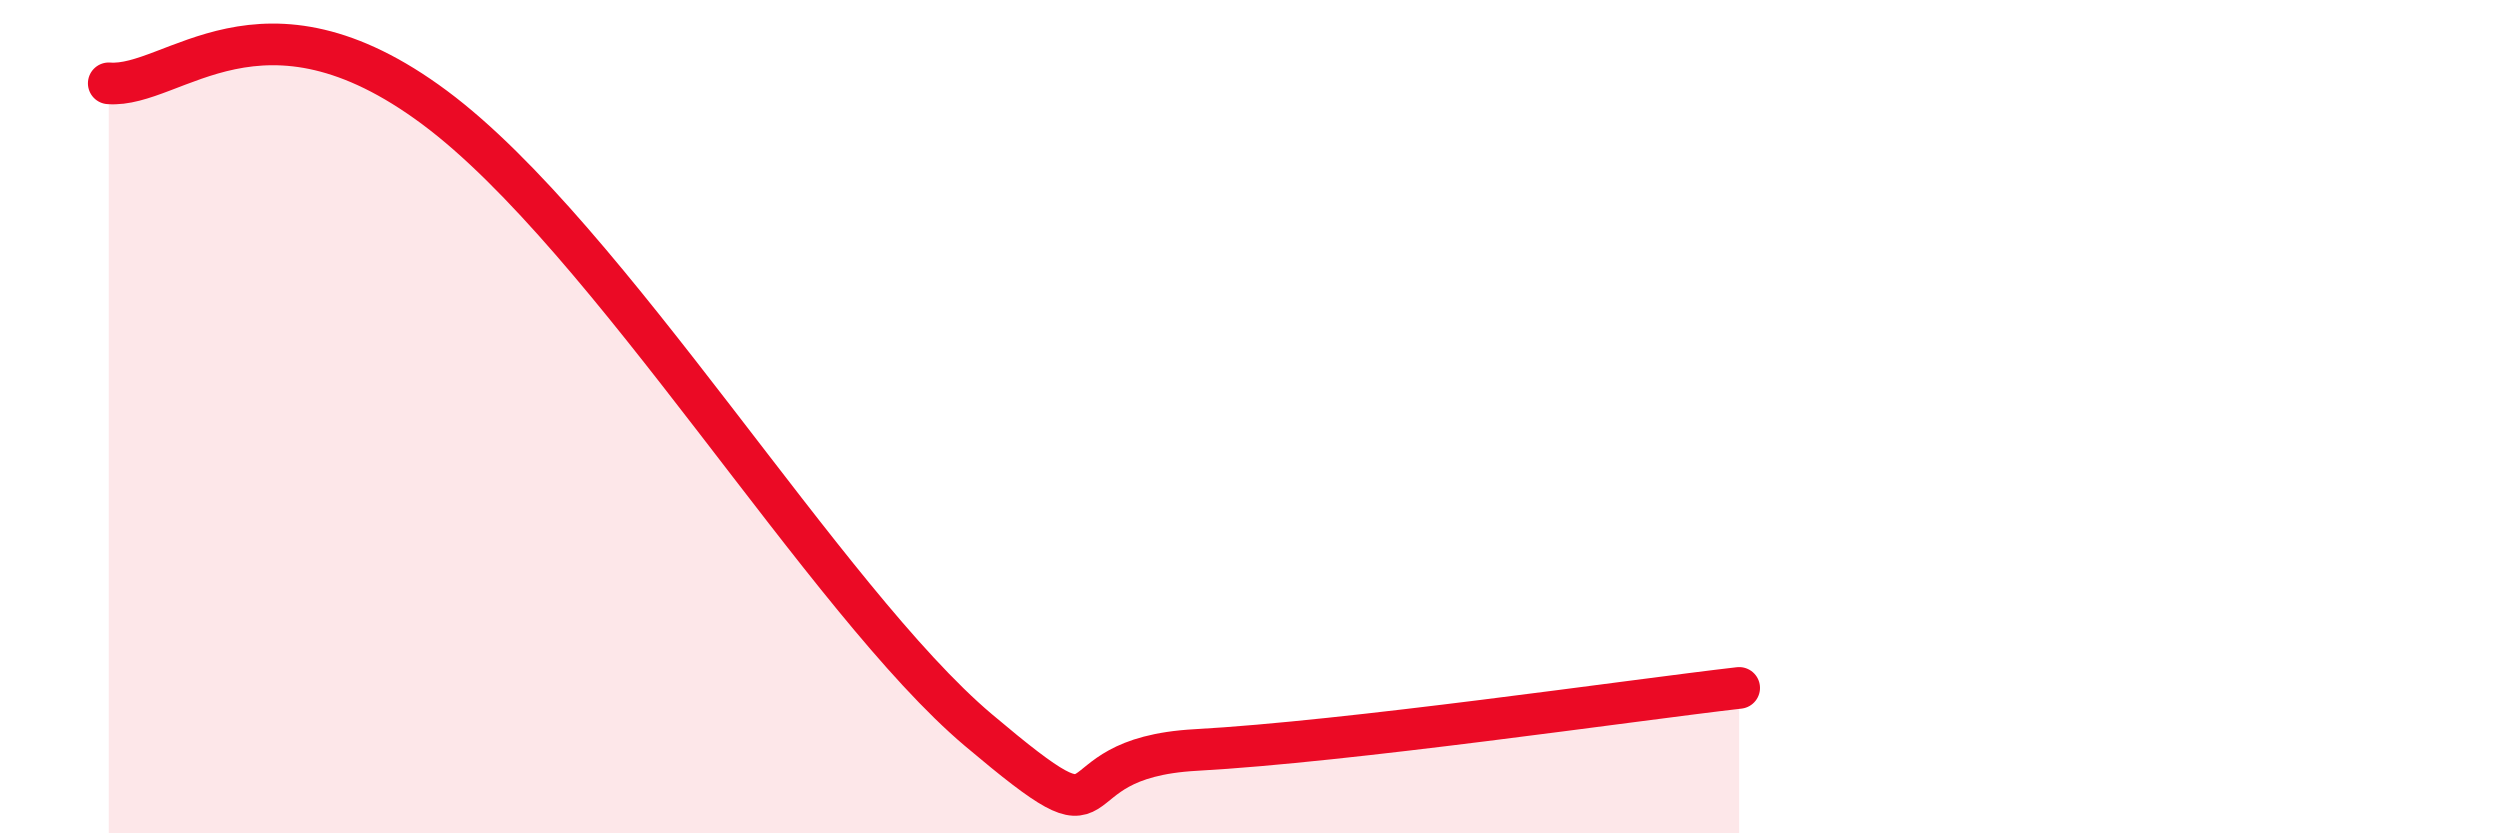
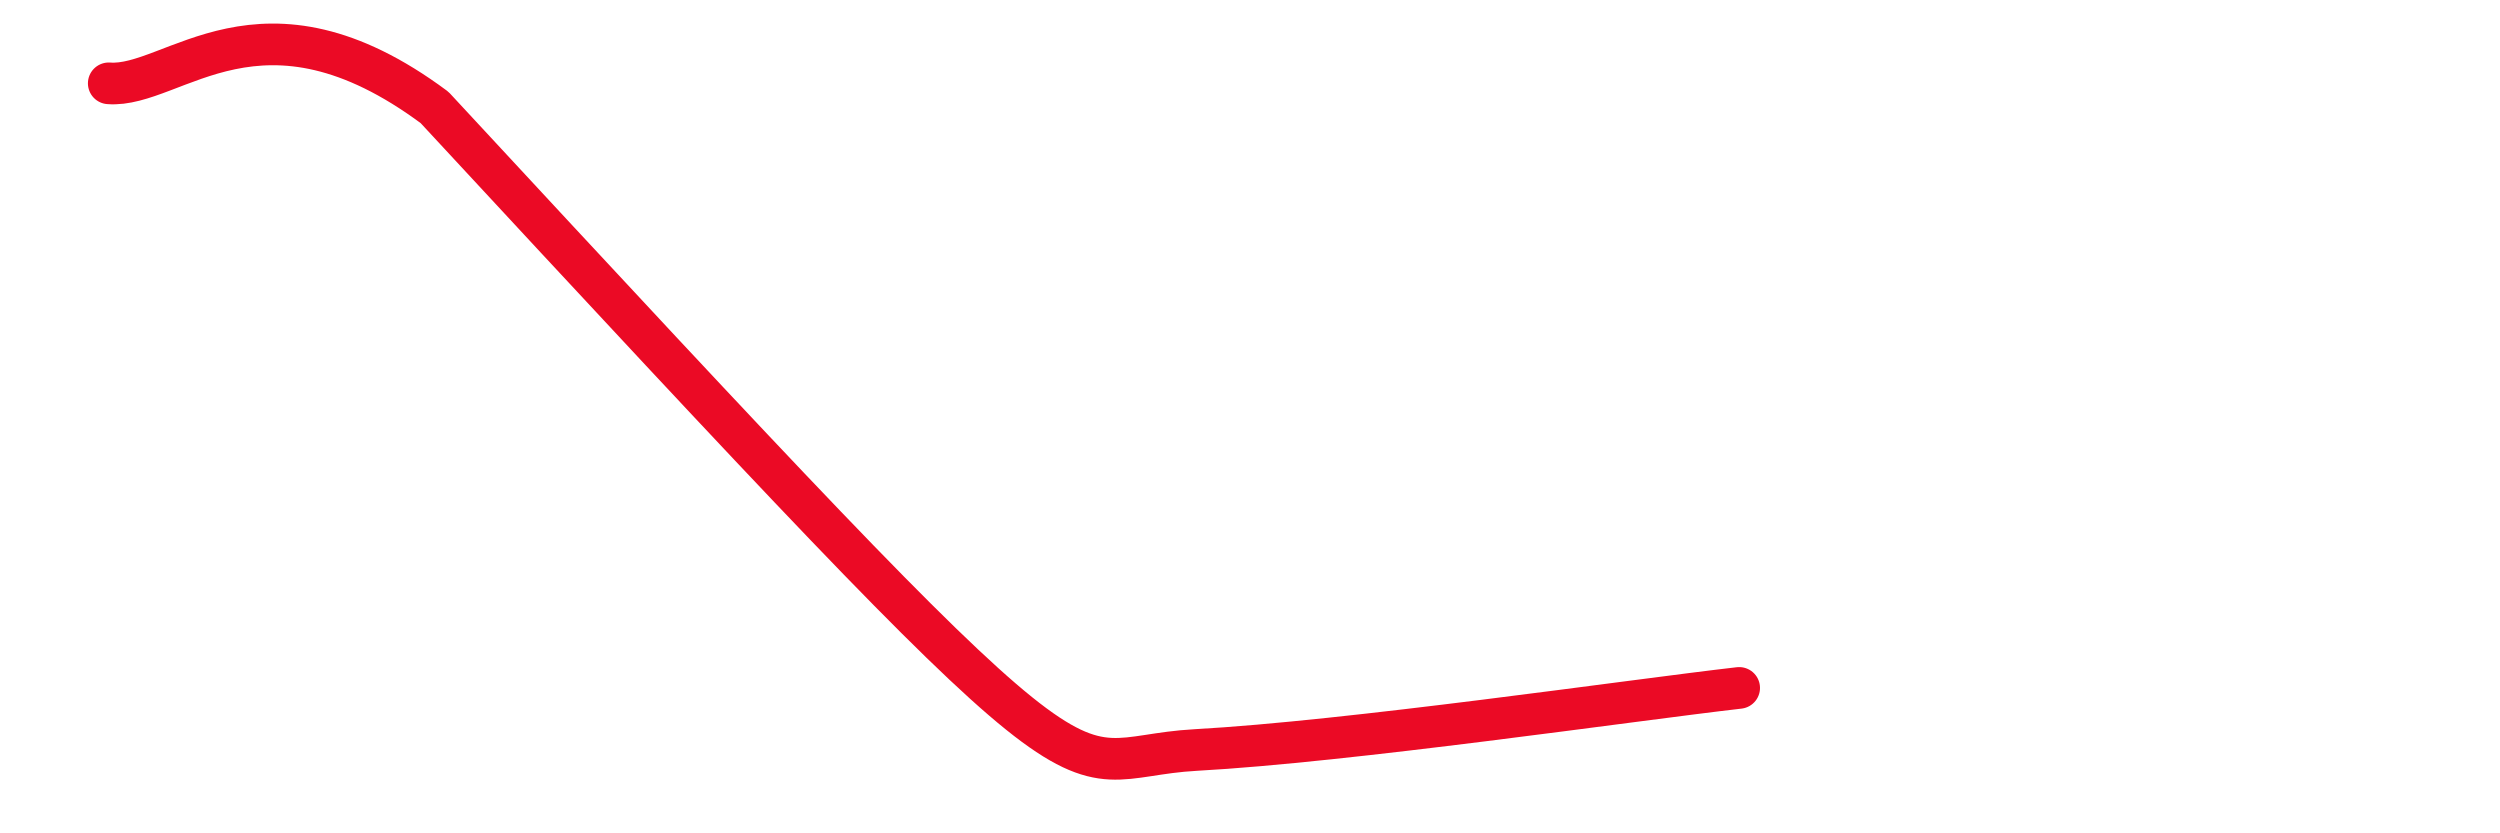
<svg xmlns="http://www.w3.org/2000/svg" width="60" height="20" viewBox="0 0 60 20">
-   <path d="M 2.61,2 C 4.17,2.12 6.26,-0.52 10.43,2.58 C 14.6,5.68 19.83,14.44 23.48,17.52 C 27.13,20.6 25.05,18.2 28.7,18 C 32.35,17.8 39.13,16.81 41.74,16.51L41.74 20L2.61 20Z" fill="#EB0A25" opacity="0.1" stroke-linecap="round" stroke-linejoin="round" />
-   <path d="M 2.61,2 C 4.17,2.12 6.26,-0.52 10.43,2.58 C 14.6,5.68 19.83,14.44 23.48,17.52 C 27.13,20.6 25.05,18.2 28.7,18 C 32.35,17.8 39.13,16.81 41.74,16.51" stroke="#EB0A25" stroke-width="1" fill="none" stroke-linecap="round" stroke-linejoin="round" />
+   <path d="M 2.61,2 C 4.17,2.12 6.26,-0.52 10.43,2.58 C 27.13,20.6 25.05,18.2 28.7,18 C 32.35,17.8 39.13,16.81 41.74,16.51" stroke="#EB0A25" stroke-width="1" fill="none" stroke-linecap="round" stroke-linejoin="round" />
</svg>